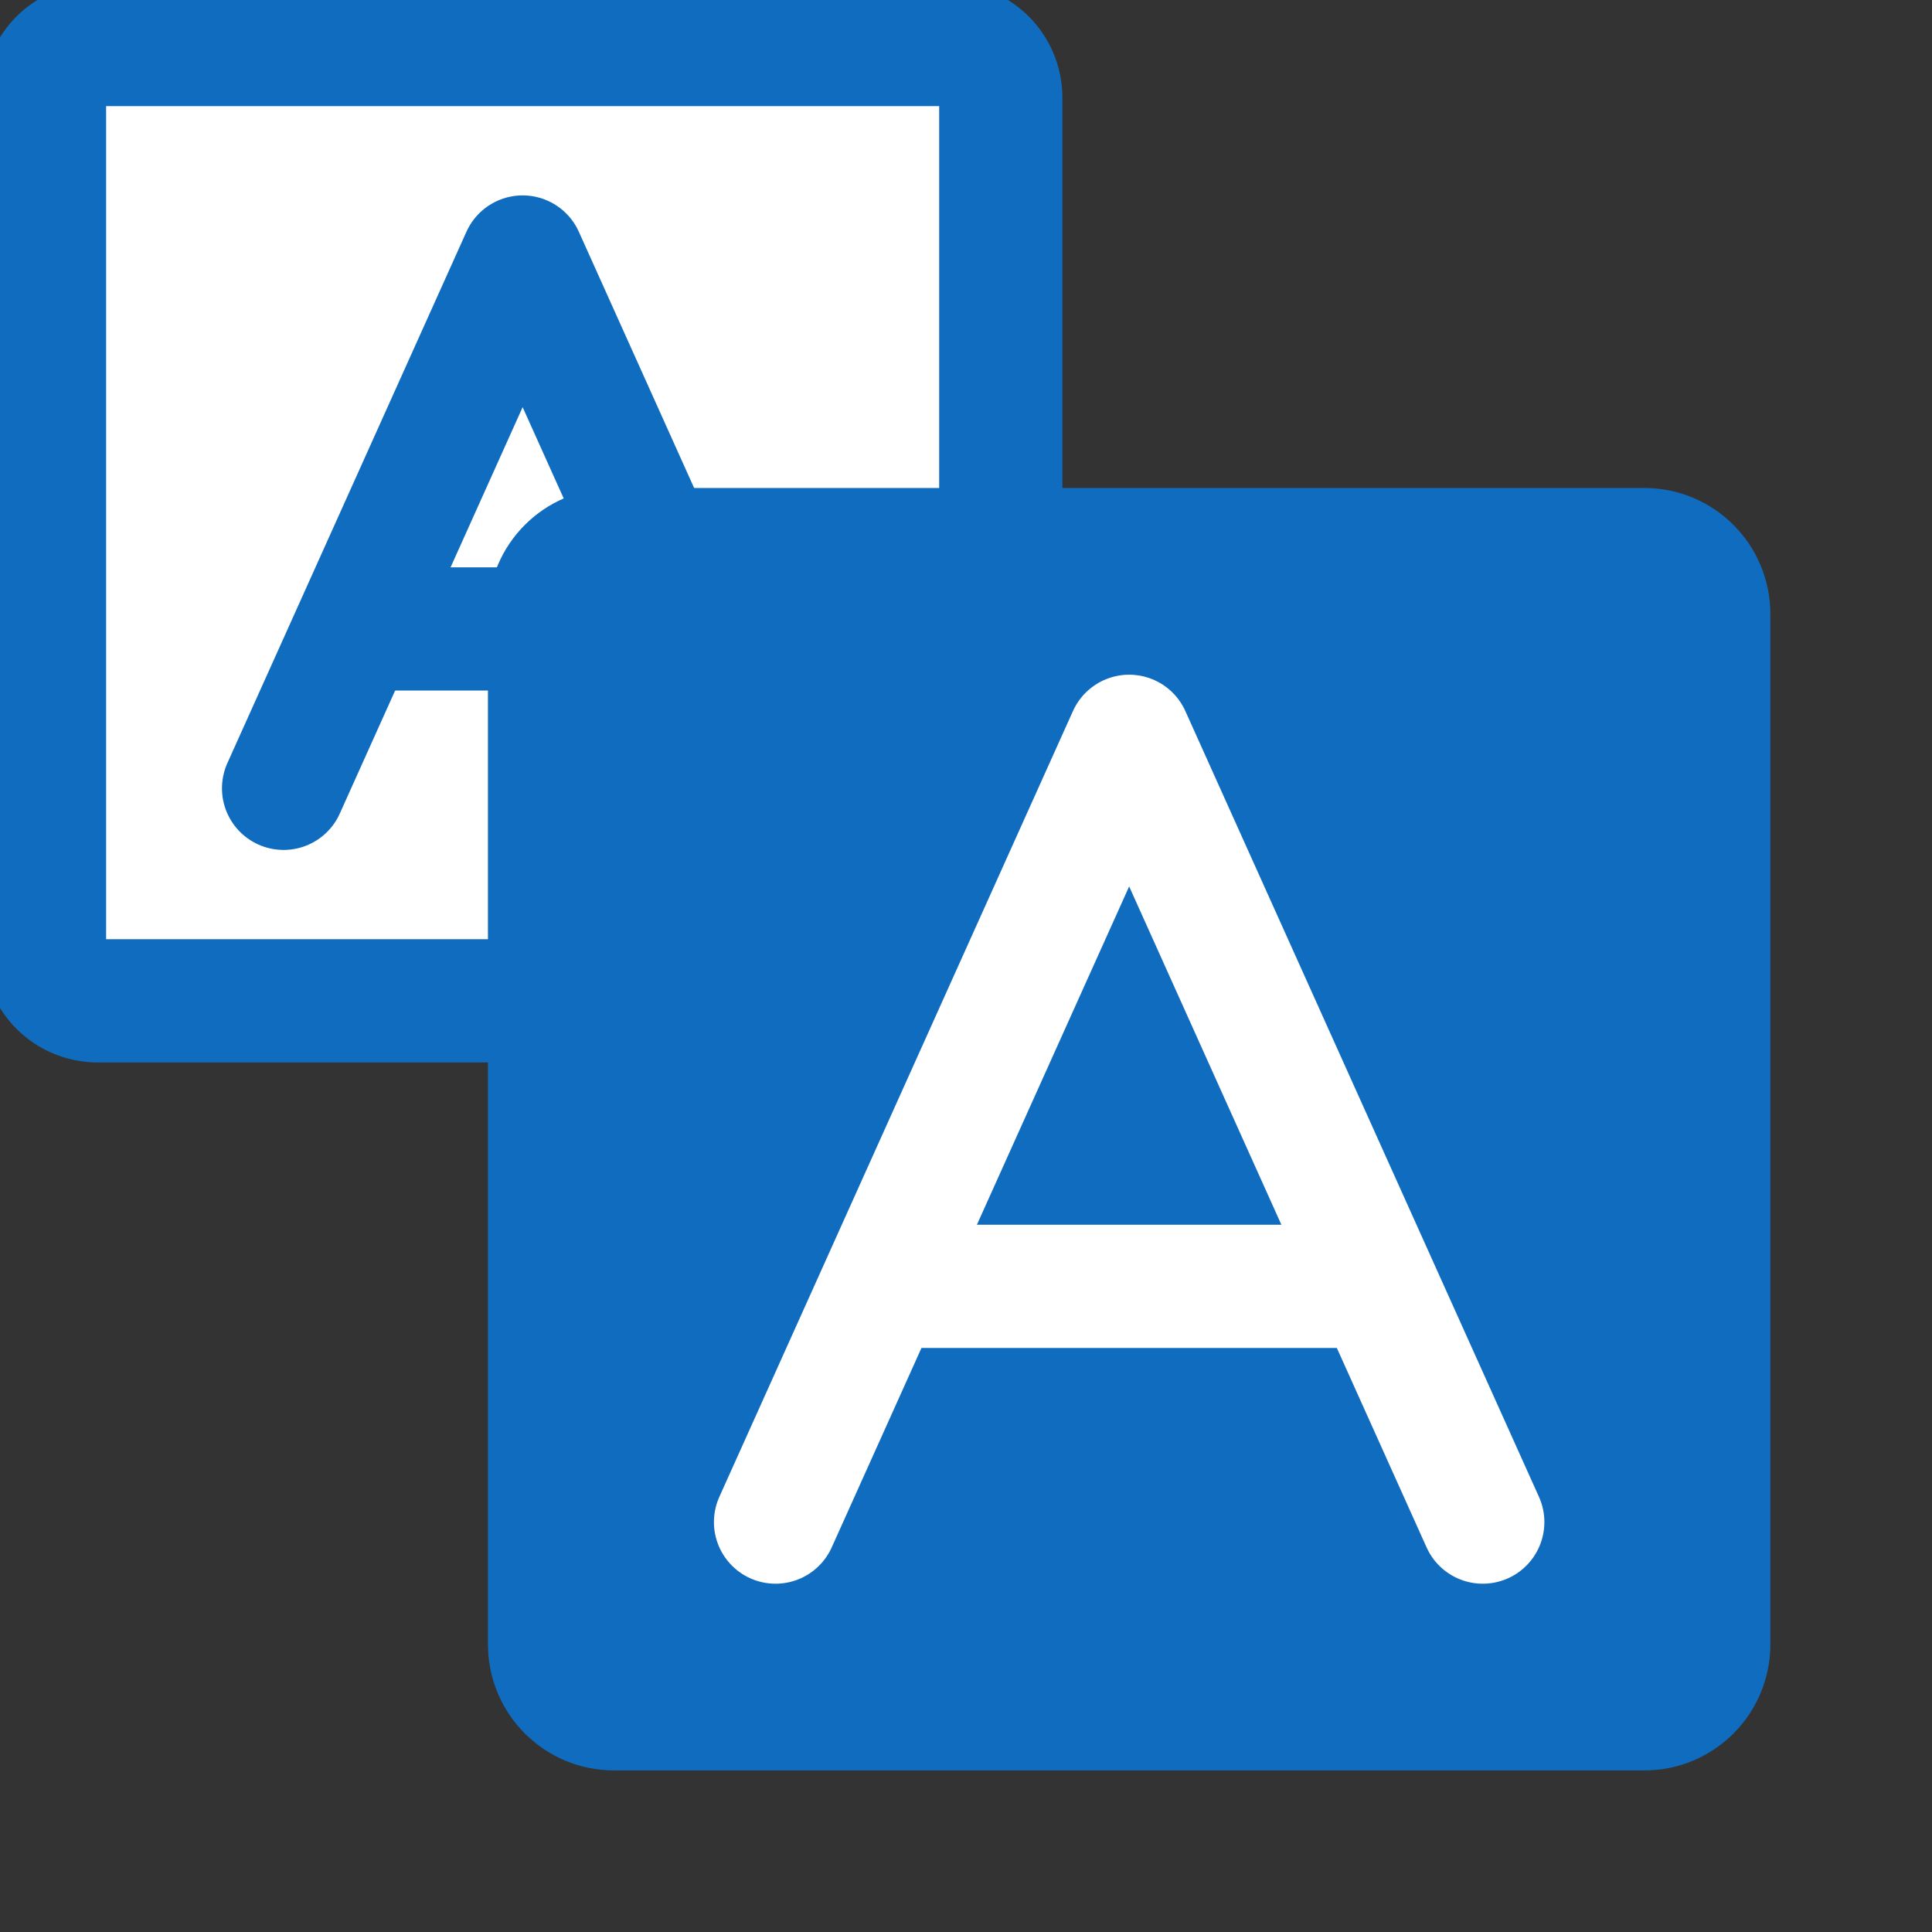
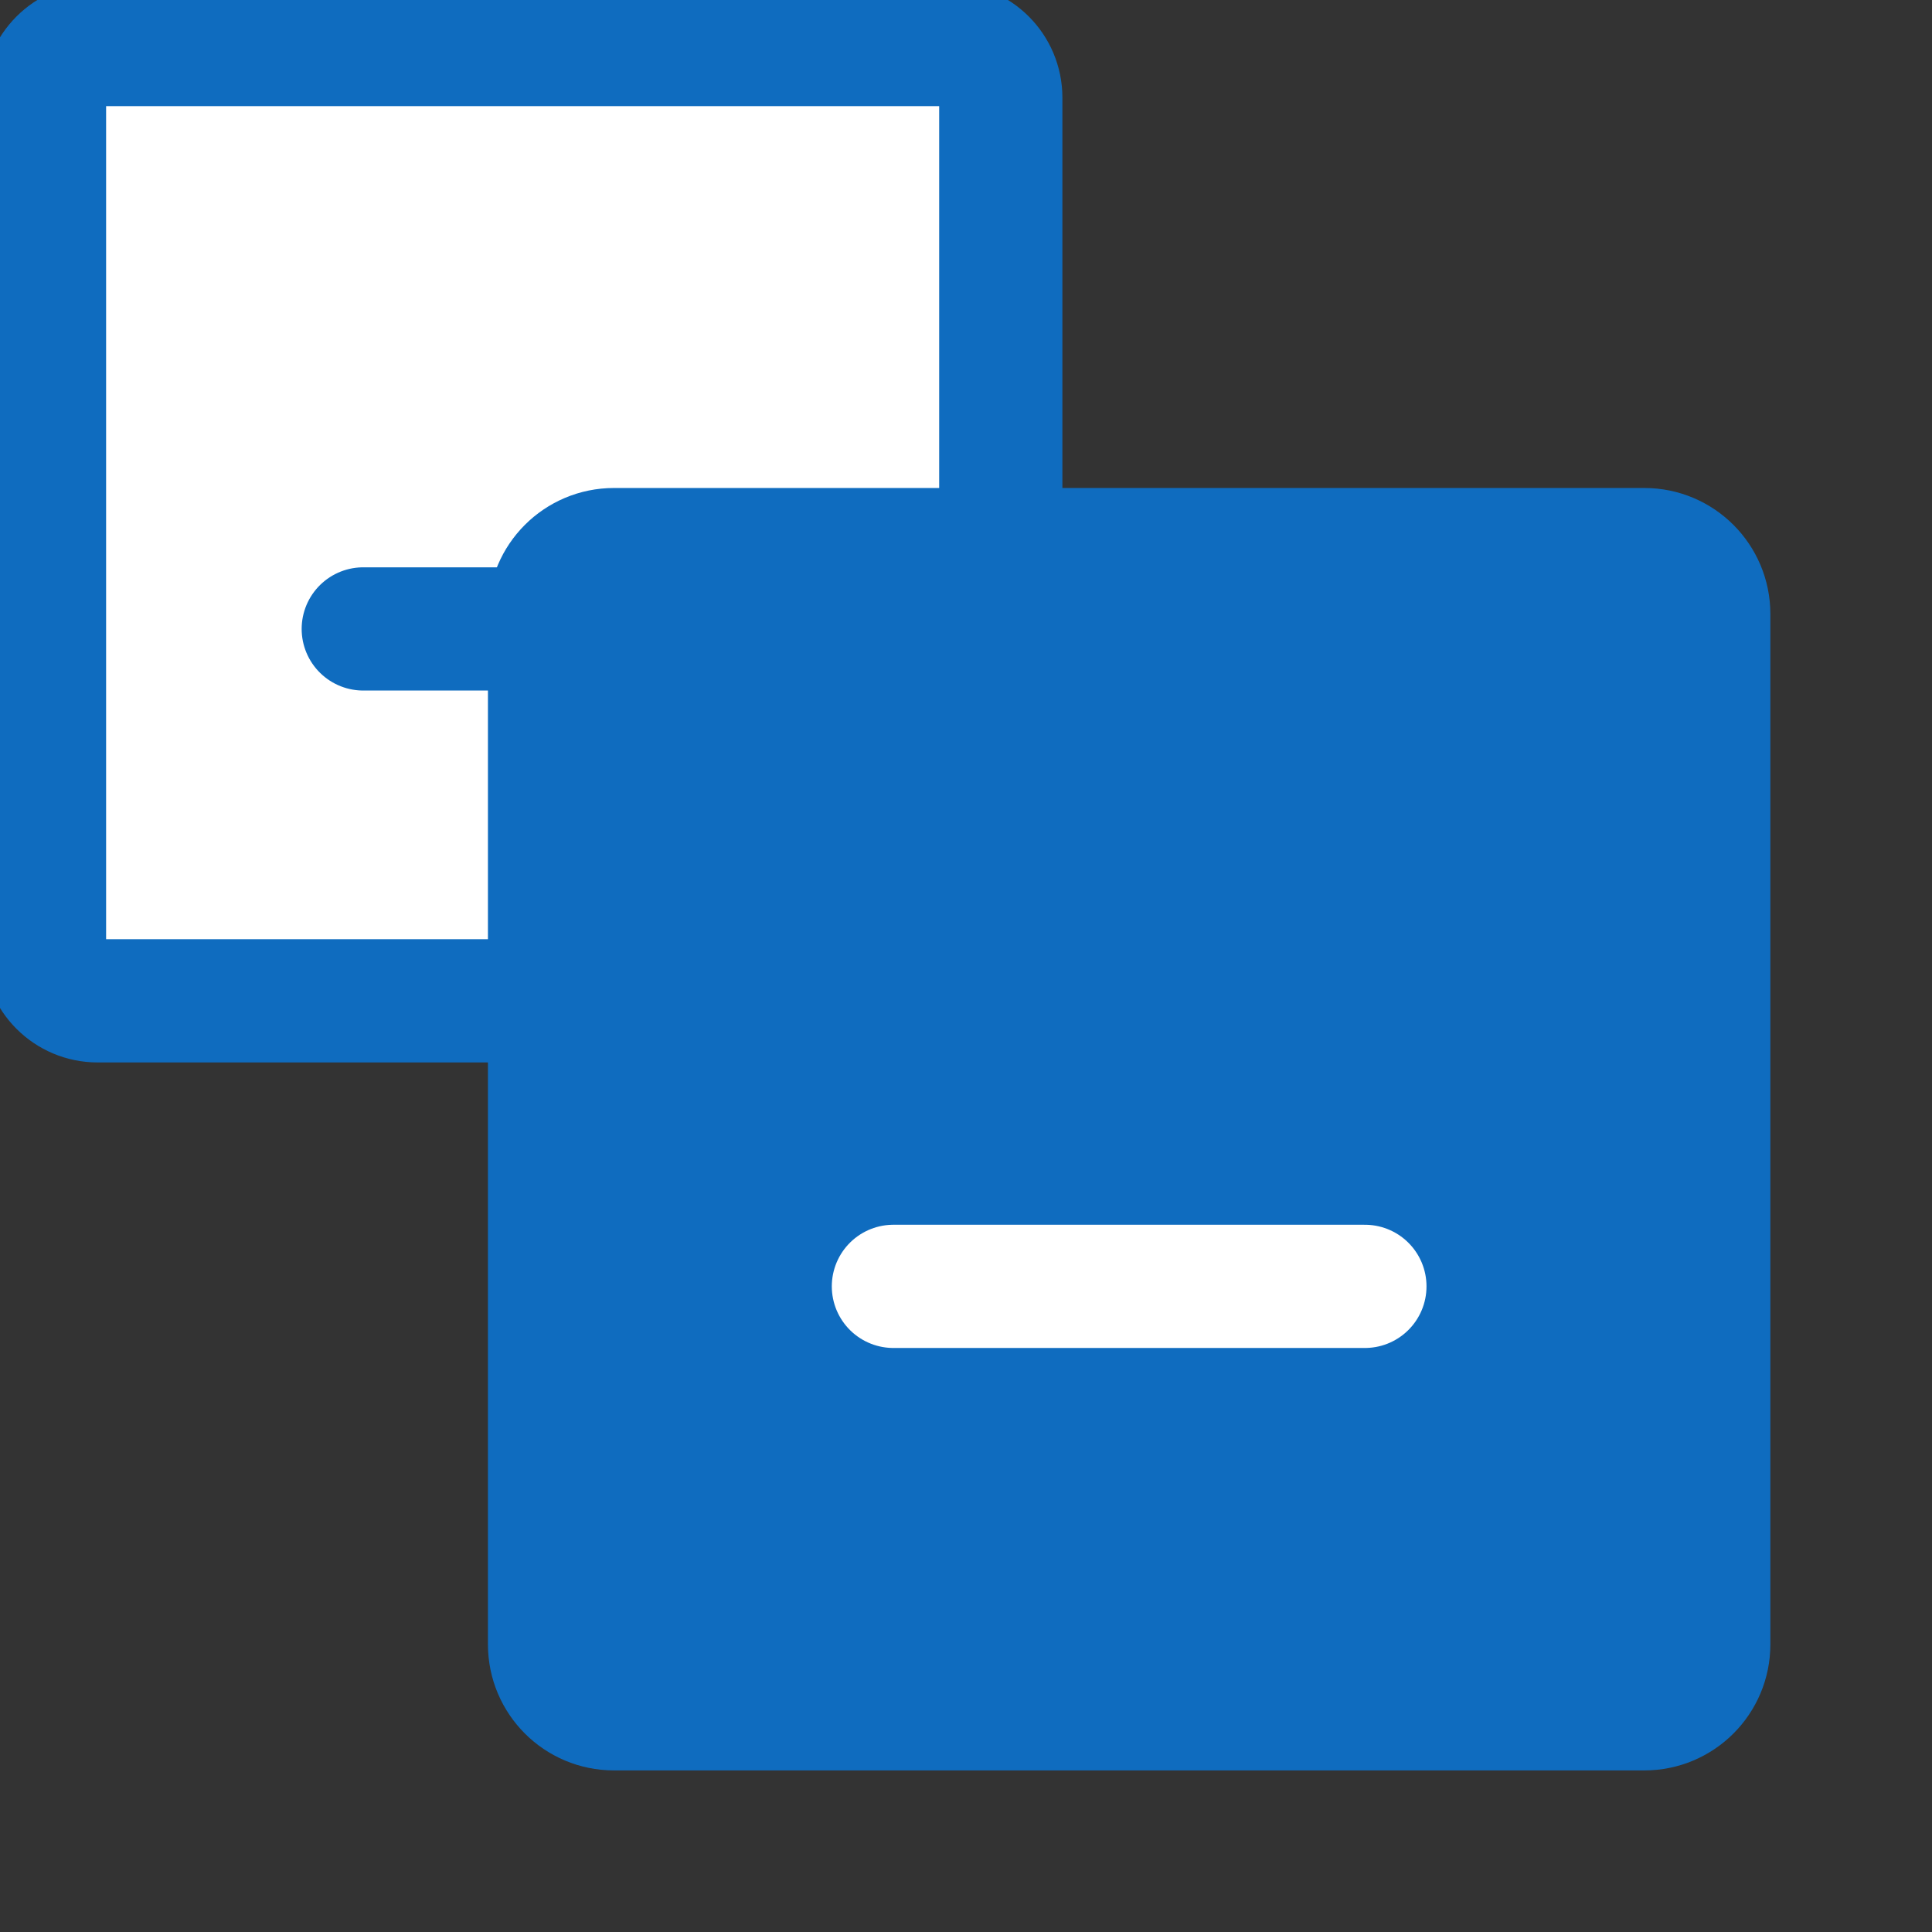
<svg xmlns="http://www.w3.org/2000/svg" version="1.1" width="800px" height="800px" viewBox="0 0 800 800">
  <rect x="0" y="0" width="800" height="800" fill="#333333" stroke="none" />
  <path id="ltr1_fs" fill="#FFFFFF" stroke="#0F6CBF" stroke-width="51.024" stroke-linecap="round" stroke-linejoin="round" d="M40.425,18.425h351.979c12.15,0,22,9.85,22,22v352c0,12.15-9.85,22-22,22H40.425c-12.15,0-22-9.85-22-22v-352C18.425,28.274,28.275,18.425,40.425,18.425z" />
  <line id="ltr1_l1" fill="none" stroke="#0F6CBF" stroke-width="51.024" stroke-linecap="round" stroke-linejoin="round" x1="150.423" y1="260.425" x2="282.404" y2="260.425" />
-   <polyline id="ltr1_l2" fill="none" stroke="#0F6CBF" stroke-width="51.024" stroke-linecap="round" stroke-linejoin="round" points="315.404,326.425 216.412,106.425 117.425,326.425 " />
  <path id="ltr2_fs" fill="#0F6CBF" stroke="#0F6CBF" stroke-width="51.024" stroke-linecap="round" stroke-linejoin="round" d="M254.225,227.579h426.667c14.727,0,26.666,11.939,26.666,26.667v426.666c0,14.728-11.939,26.667-26.666,26.667H254.225c-14.728,0-26.667-11.939-26.667-26.667V254.246C227.558,239.519,239.497,227.579,254.225,227.579z" />
  <line id="ltr2_l1" fill="none" stroke="#FFFFFF" stroke-width="51.024" stroke-linecap="round" stroke-linejoin="round" x1="369.943" y1="532.655" x2="565.173" y2="532.655" />
-   <polyline id="ltr2_l2" fill="none" stroke="#FFFFFF" stroke-width="51.024" stroke-linecap="round" stroke-linejoin="round" points="613.98,630.269 467.558,304.89 321.135,630.269 " />
</svg>